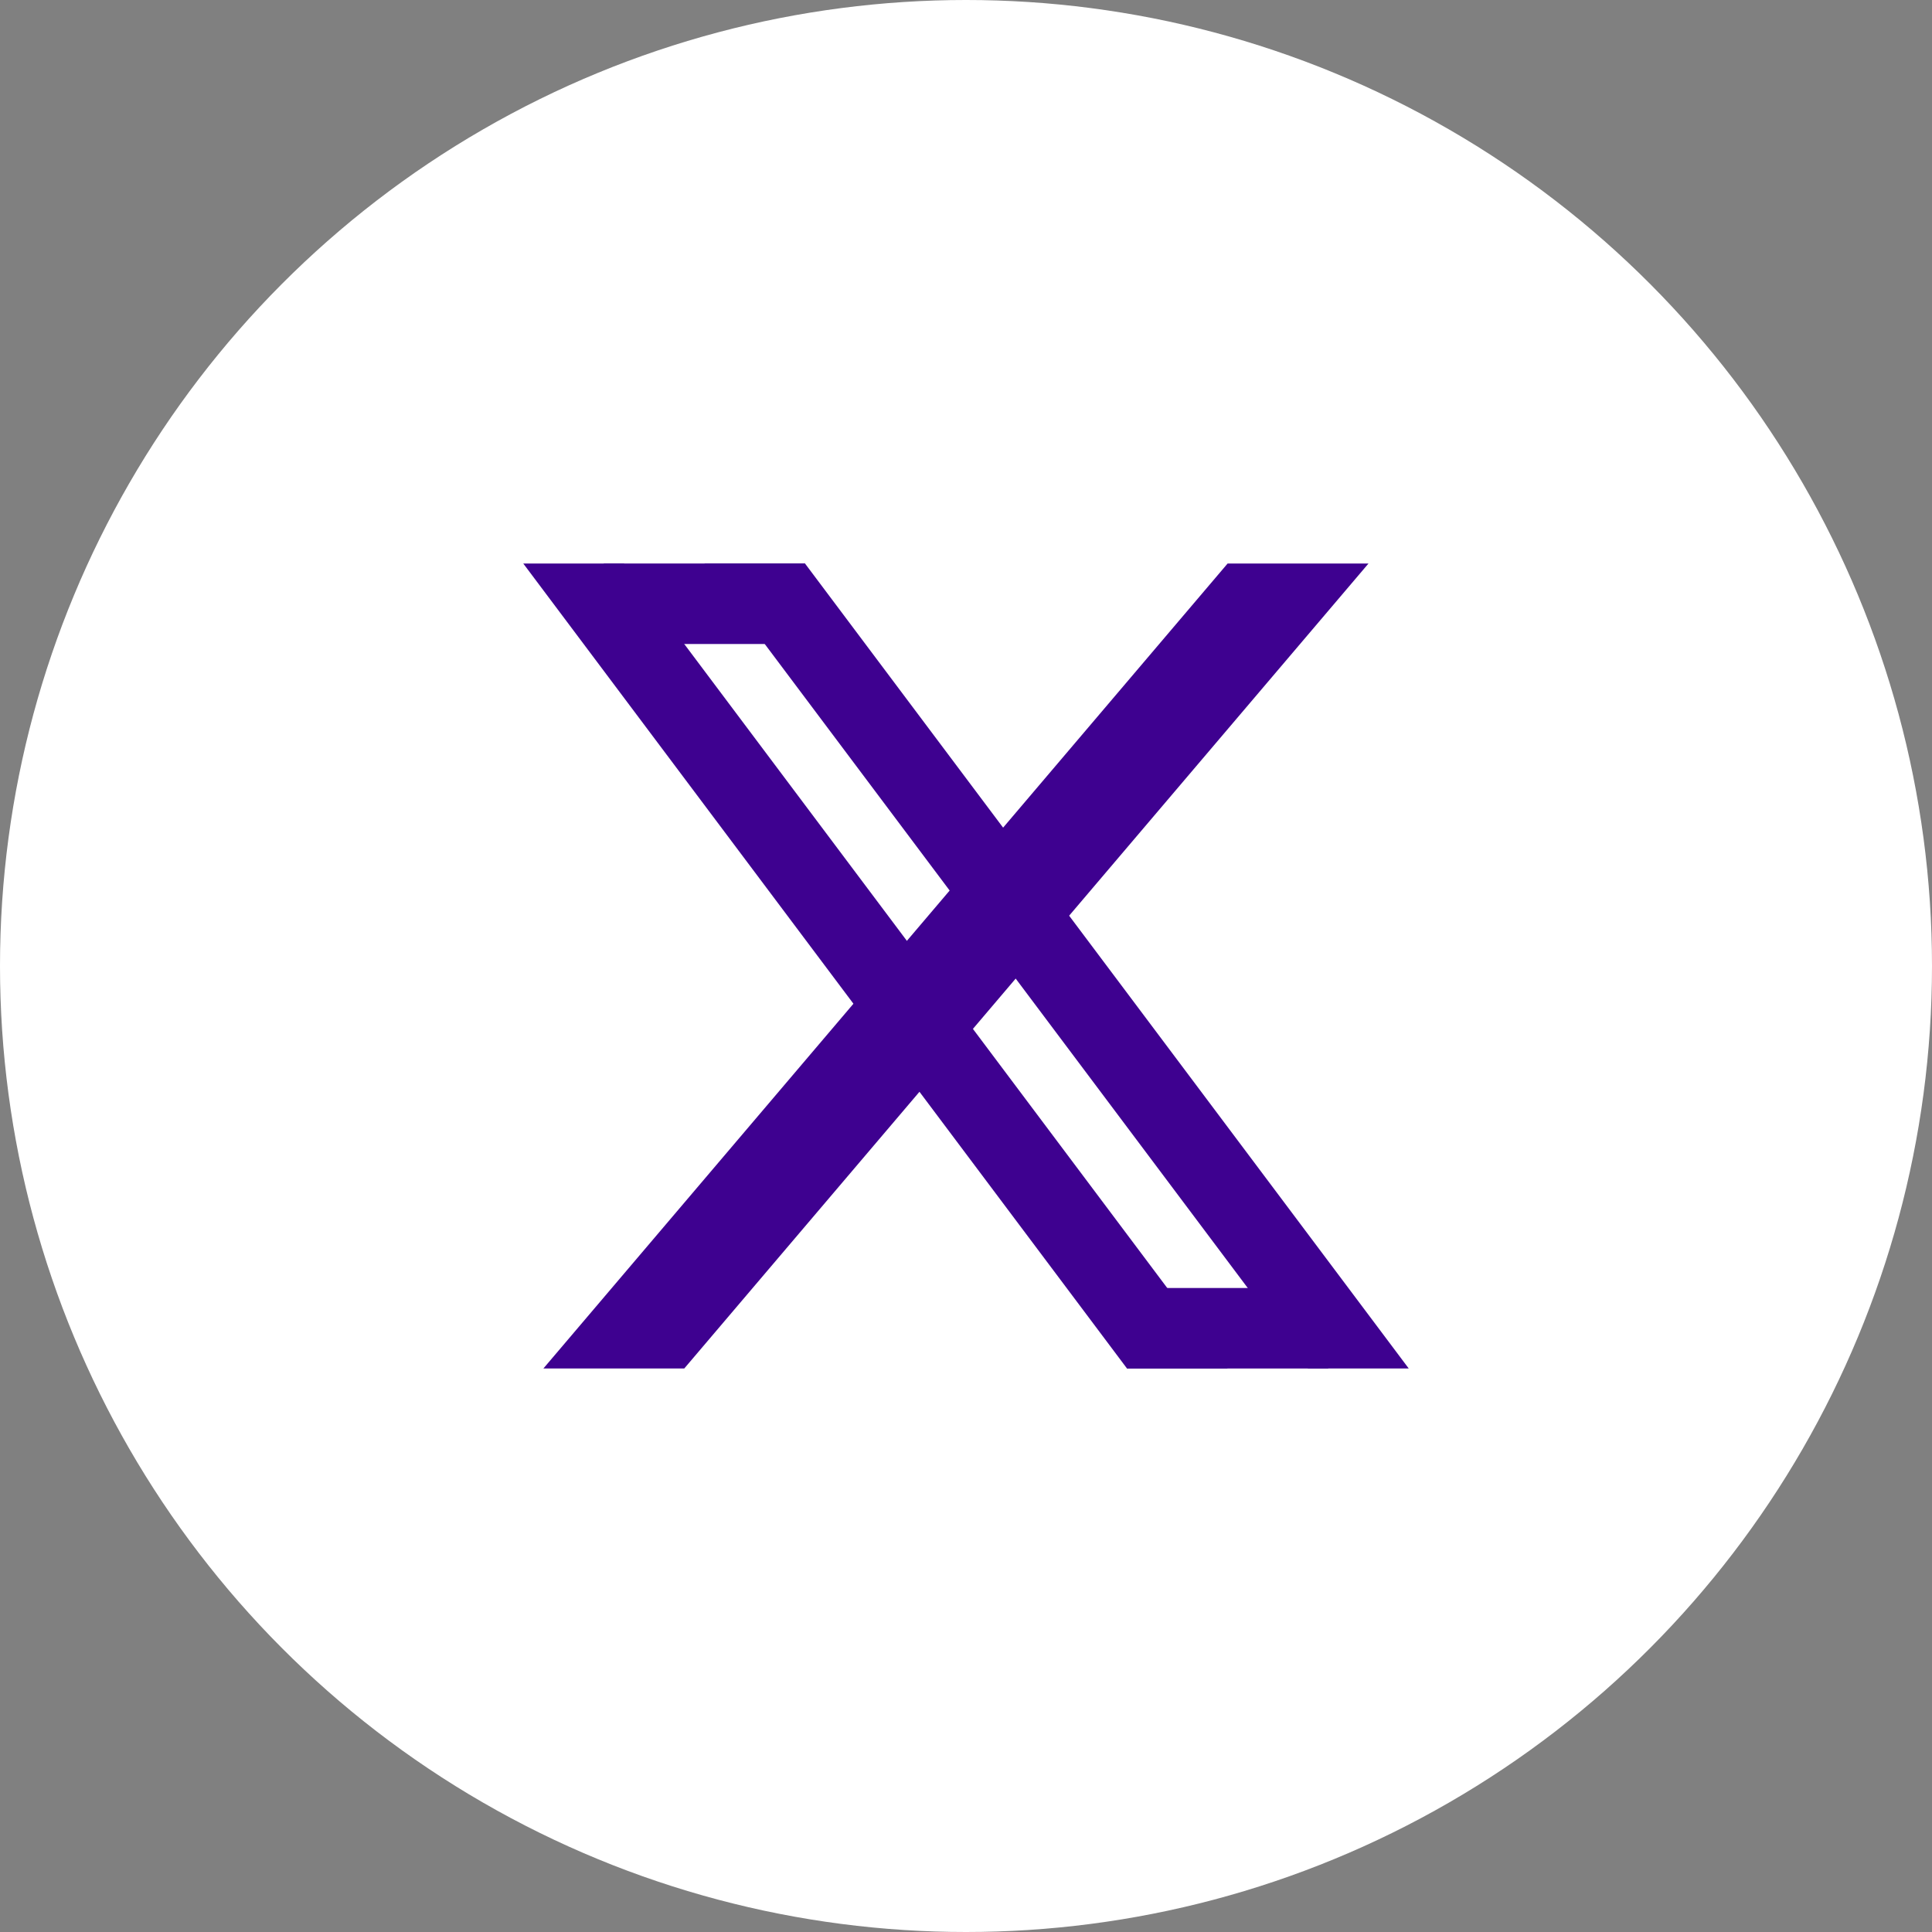
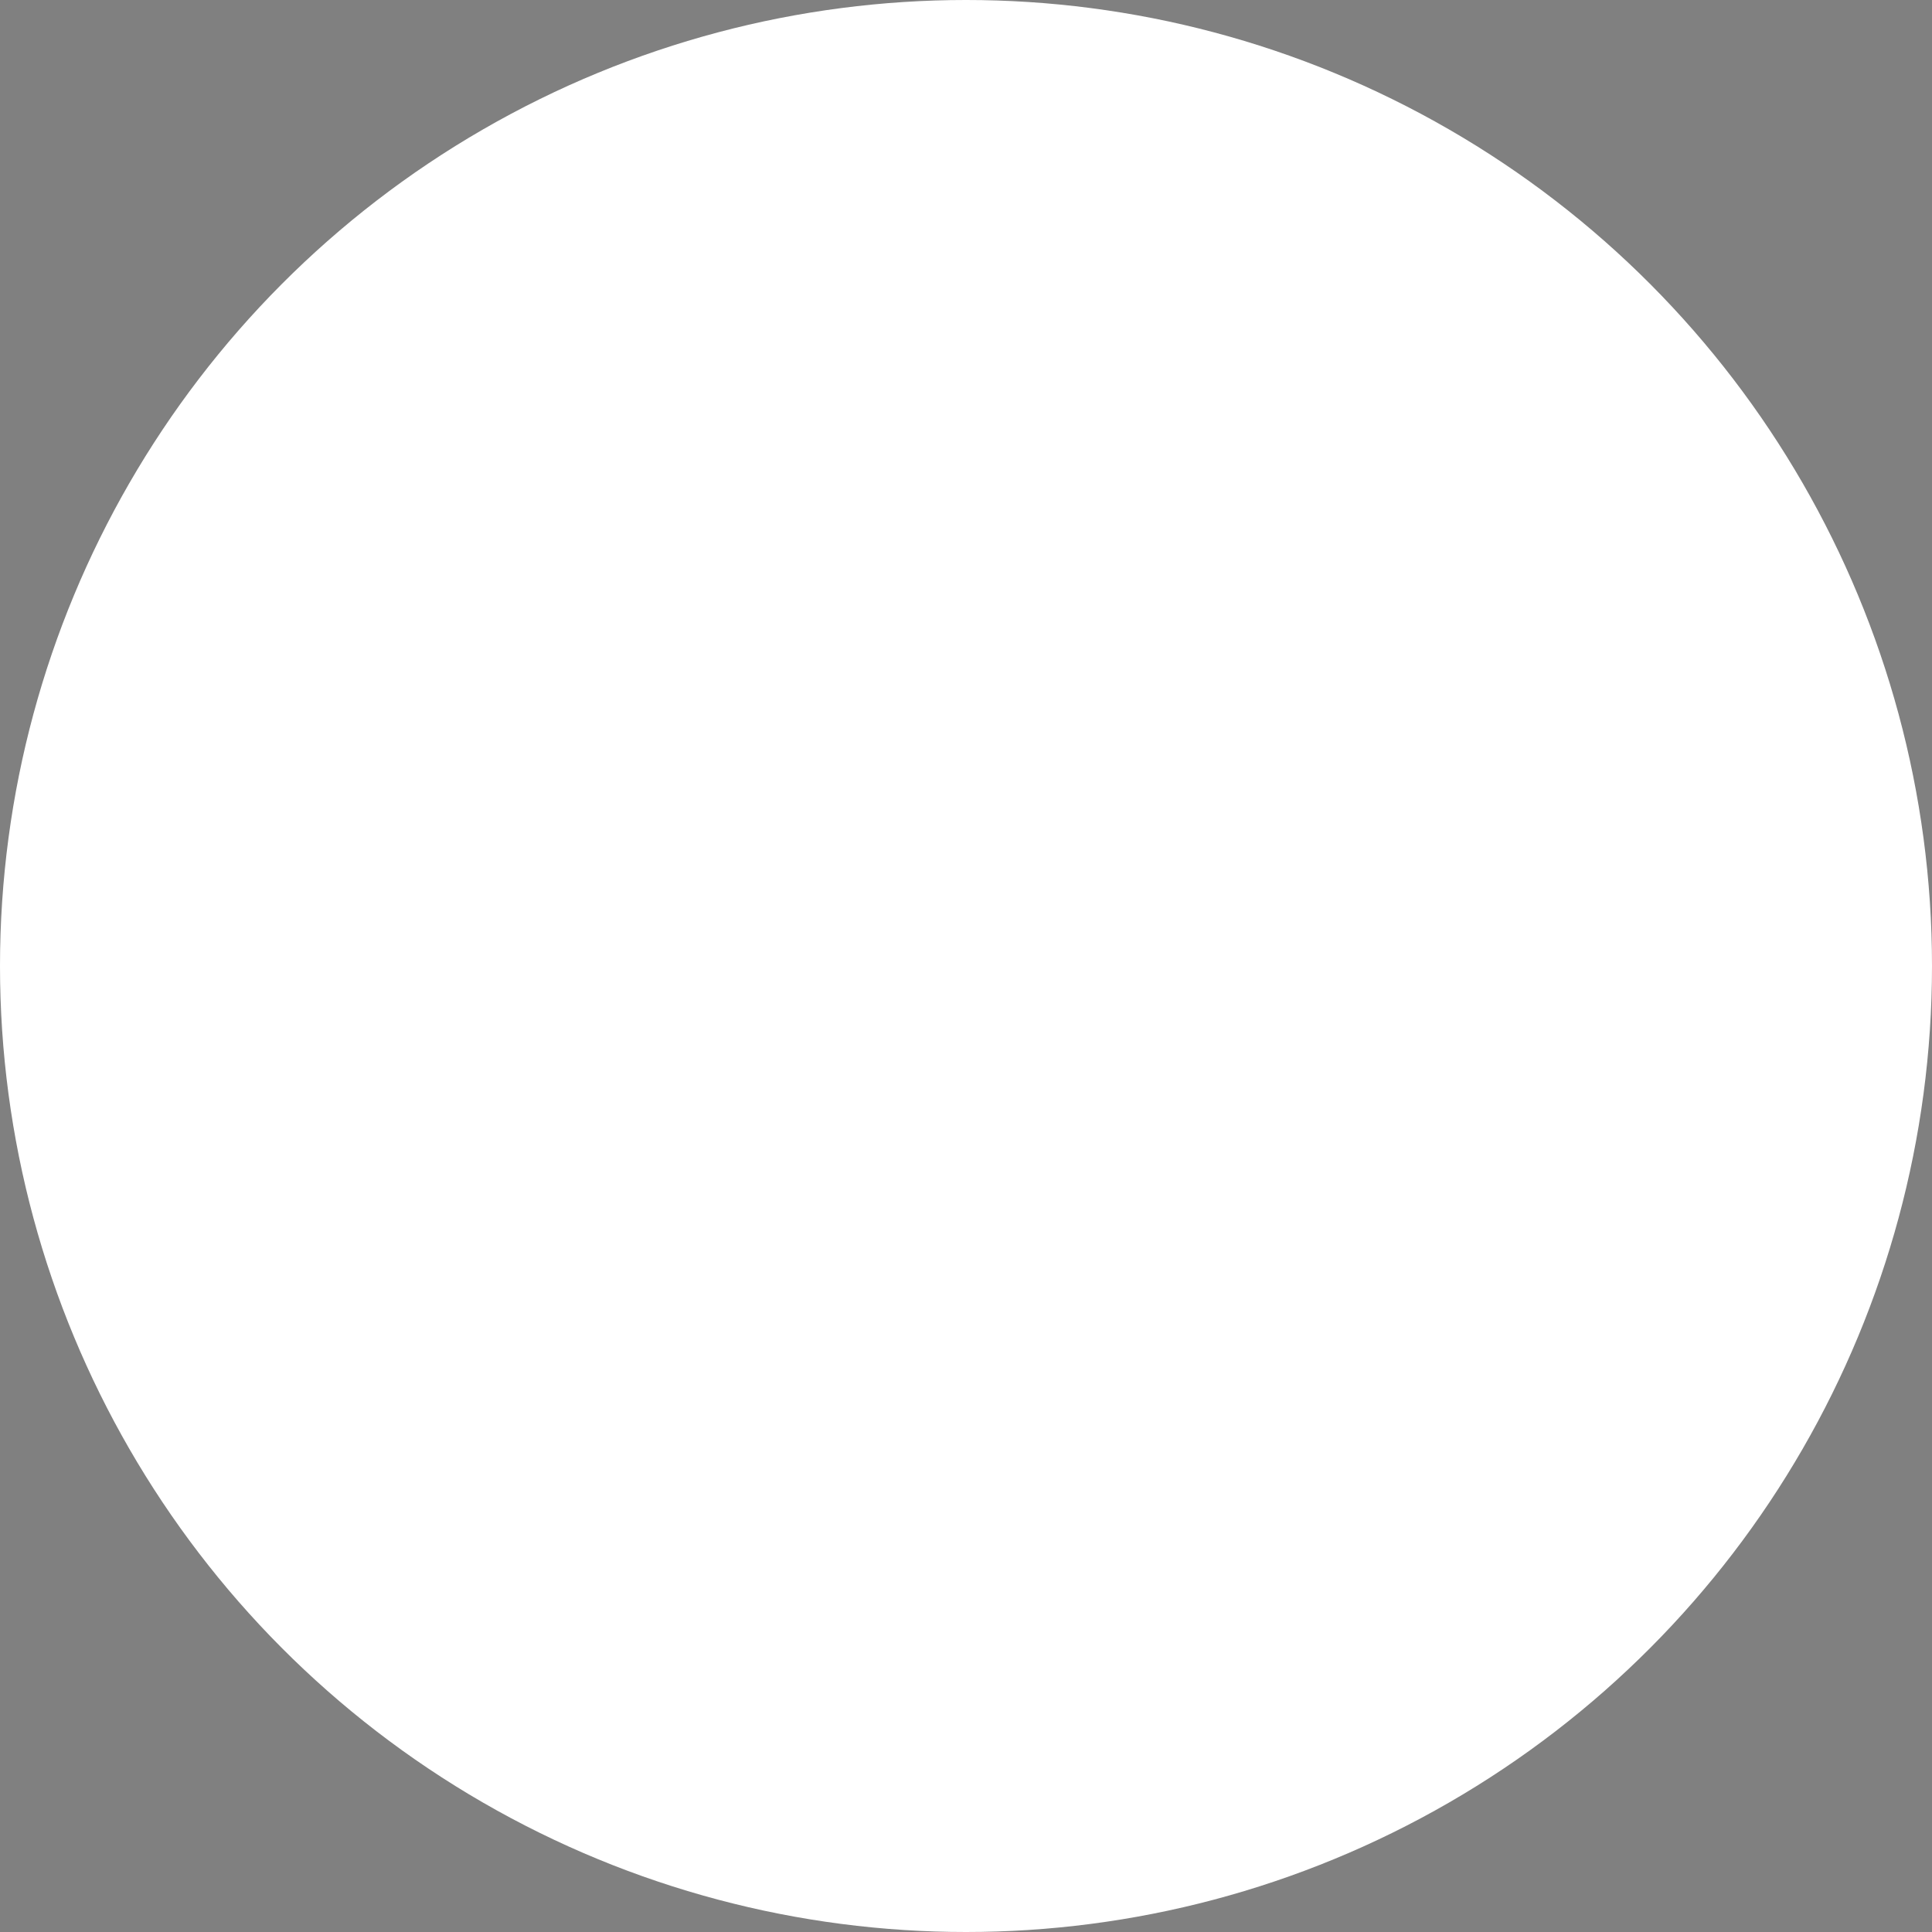
<svg xmlns="http://www.w3.org/2000/svg" width="24" height="24" viewBox="0 0 24 24" fill="none">
  <rect x="0" y="0" width="24" height="24" fill="#808080" stroke="none" />
  <circle cx="12" cy="12" r="12" fill="white" />
-   <path d="M6.5 7H7.75L15.25 17H14L6.5 7ZM8.75 7H10L17.5 17H16.25L8.75 7Z" fill="#3E0190" />
-   <path d="M7.5 7H10V8H7.5V7ZM14 17H16.5V16H14V17Z" fill="#3E0190" />
-   <path d="M15.25 7H17L8.5 17H6.75L15.25 7Z" fill="#3E0190" />
</svg>